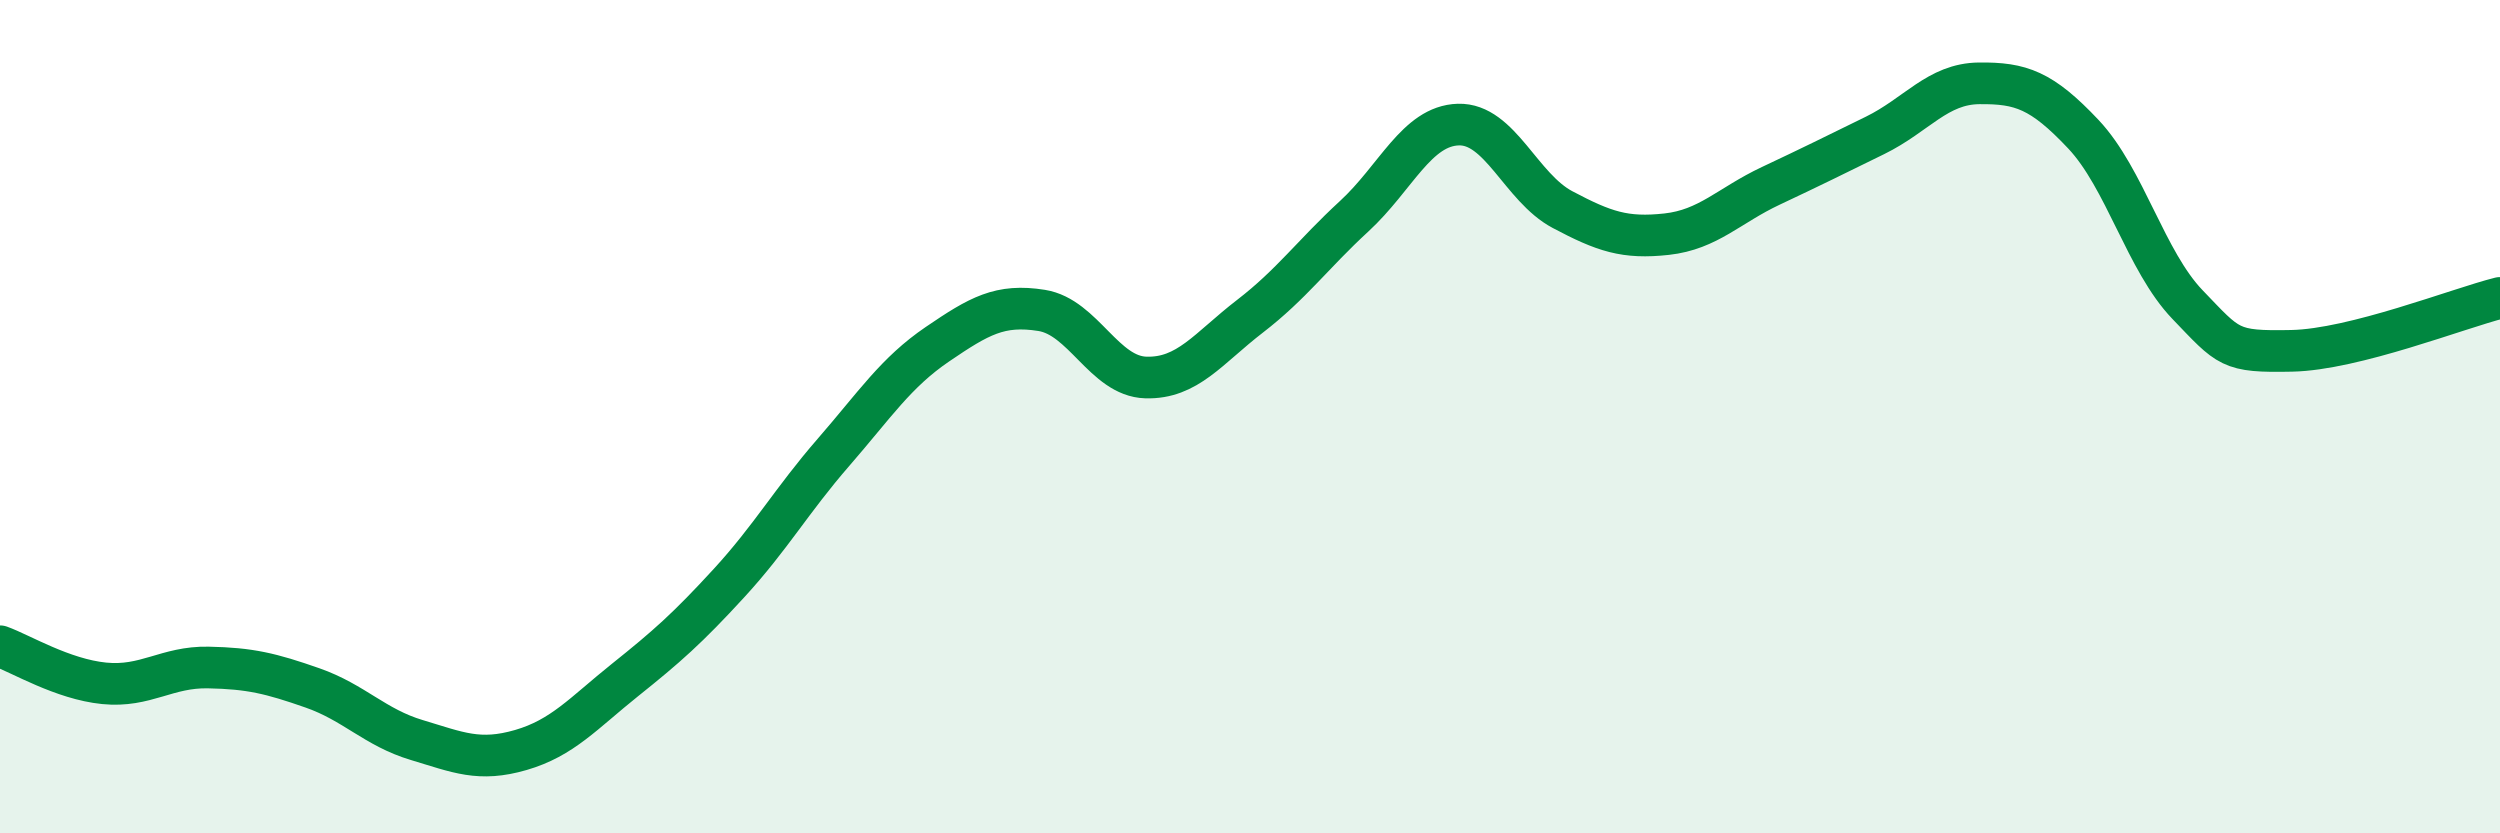
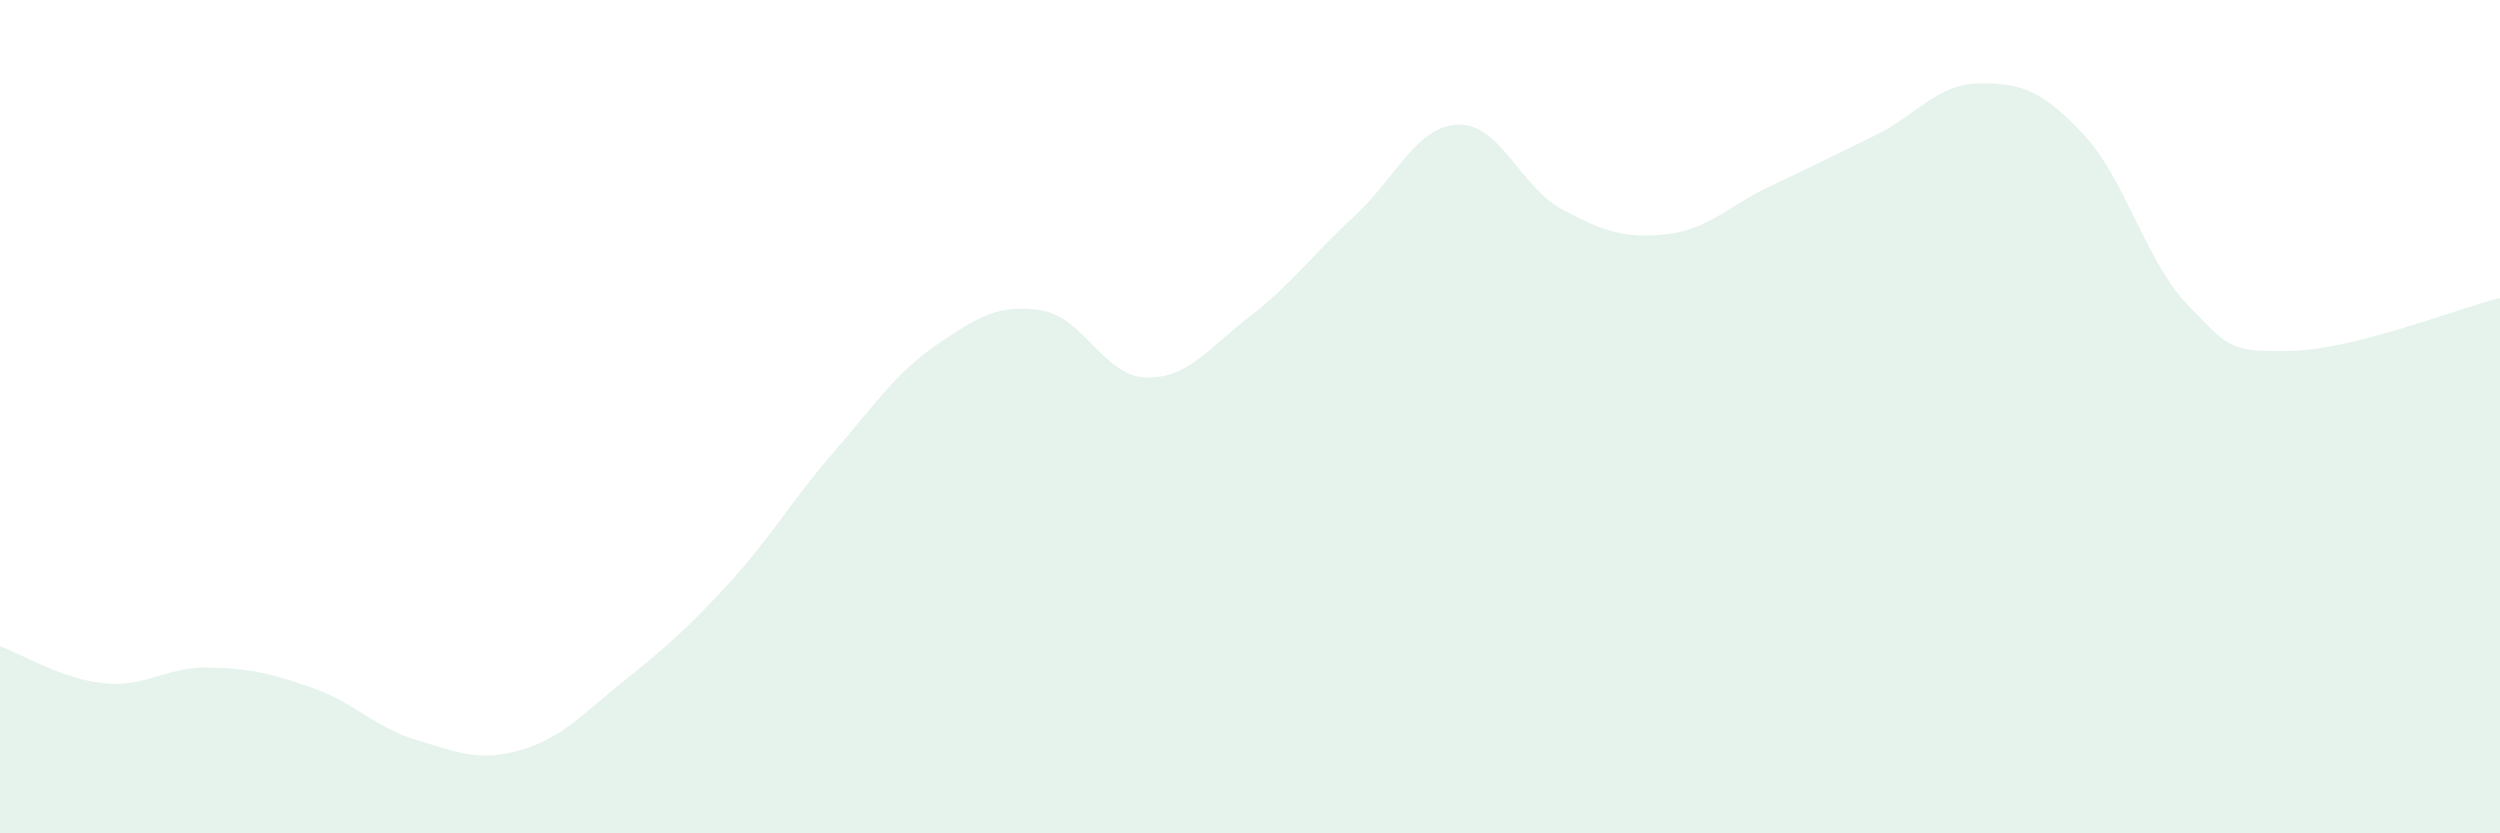
<svg xmlns="http://www.w3.org/2000/svg" width="60" height="20" viewBox="0 0 60 20">
  <path d="M 0,15.51 C 0.5,15.69 1.5,16.3 2.5,16.4 C 3.5,16.5 4,16 5,16.02 C 6,16.04 6.5,16.16 7.5,16.51 C 8.5,16.86 9,17.46 10,17.76 C 11,18.06 11.5,18.29 12.5,18 C 13.5,17.71 14,17.12 15,16.32 C 16,15.52 16.5,15.08 17.5,13.99 C 18.5,12.9 19,12.01 20,10.86 C 21,9.71 21.5,8.94 22.5,8.26 C 23.5,7.58 24,7.29 25,7.45 C 26,7.61 26.5,9.03 27.5,9.06 C 28.5,9.09 29,8.36 30,7.59 C 31,6.82 31.5,6.11 32.5,5.19 C 33.5,4.27 34,3.02 35,2.99 C 36,2.96 36.5,4.5 37.5,5.03 C 38.5,5.56 39,5.73 40,5.62 C 41,5.51 41.5,4.93 42.5,4.46 C 43.5,3.99 44,3.74 45,3.25 C 46,2.76 46.5,2.01 47.5,2 C 48.5,1.99 49,2.16 50,3.22 C 51,4.28 51.5,6.27 52.5,7.31 C 53.5,8.35 53.5,8.45 55,8.42 C 56.5,8.39 59,7.4 60,7.15L60 20L0 20Z" fill="#008740" opacity="0.1" stroke-linecap="round" stroke-linejoin="round" />
-   <path d="M 0,15.51 C 0.5,15.69 1.5,16.3 2.5,16.4 C 3.5,16.5 4,16 5,16.02 C 6,16.04 6.5,16.16 7.5,16.51 C 8.5,16.86 9,17.46 10,17.76 C 11,18.06 11.5,18.29 12.5,18 C 13.5,17.71 14,17.12 15,16.32 C 16,15.52 16.5,15.08 17.5,13.99 C 18.5,12.9 19,12.01 20,10.86 C 21,9.71 21.5,8.94 22.5,8.26 C 23.5,7.58 24,7.29 25,7.45 C 26,7.61 26.5,9.03 27.5,9.06 C 28.5,9.09 29,8.36 30,7.59 C 31,6.82 31.5,6.11 32.5,5.19 C 33.5,4.27 34,3.02 35,2.99 C 36,2.96 36.5,4.5 37.5,5.03 C 38.5,5.56 39,5.73 40,5.62 C 41,5.51 41.5,4.93 42.5,4.46 C 43.5,3.99 44,3.74 45,3.25 C 46,2.76 46.5,2.01 47.5,2 C 48.5,1.99 49,2.16 50,3.22 C 51,4.28 51.5,6.27 52.5,7.31 C 53.5,8.35 53.5,8.45 55,8.42 C 56.5,8.39 59,7.4 60,7.15" stroke="#008740" stroke-width="1" fill="none" stroke-linecap="round" stroke-linejoin="round" />
</svg>